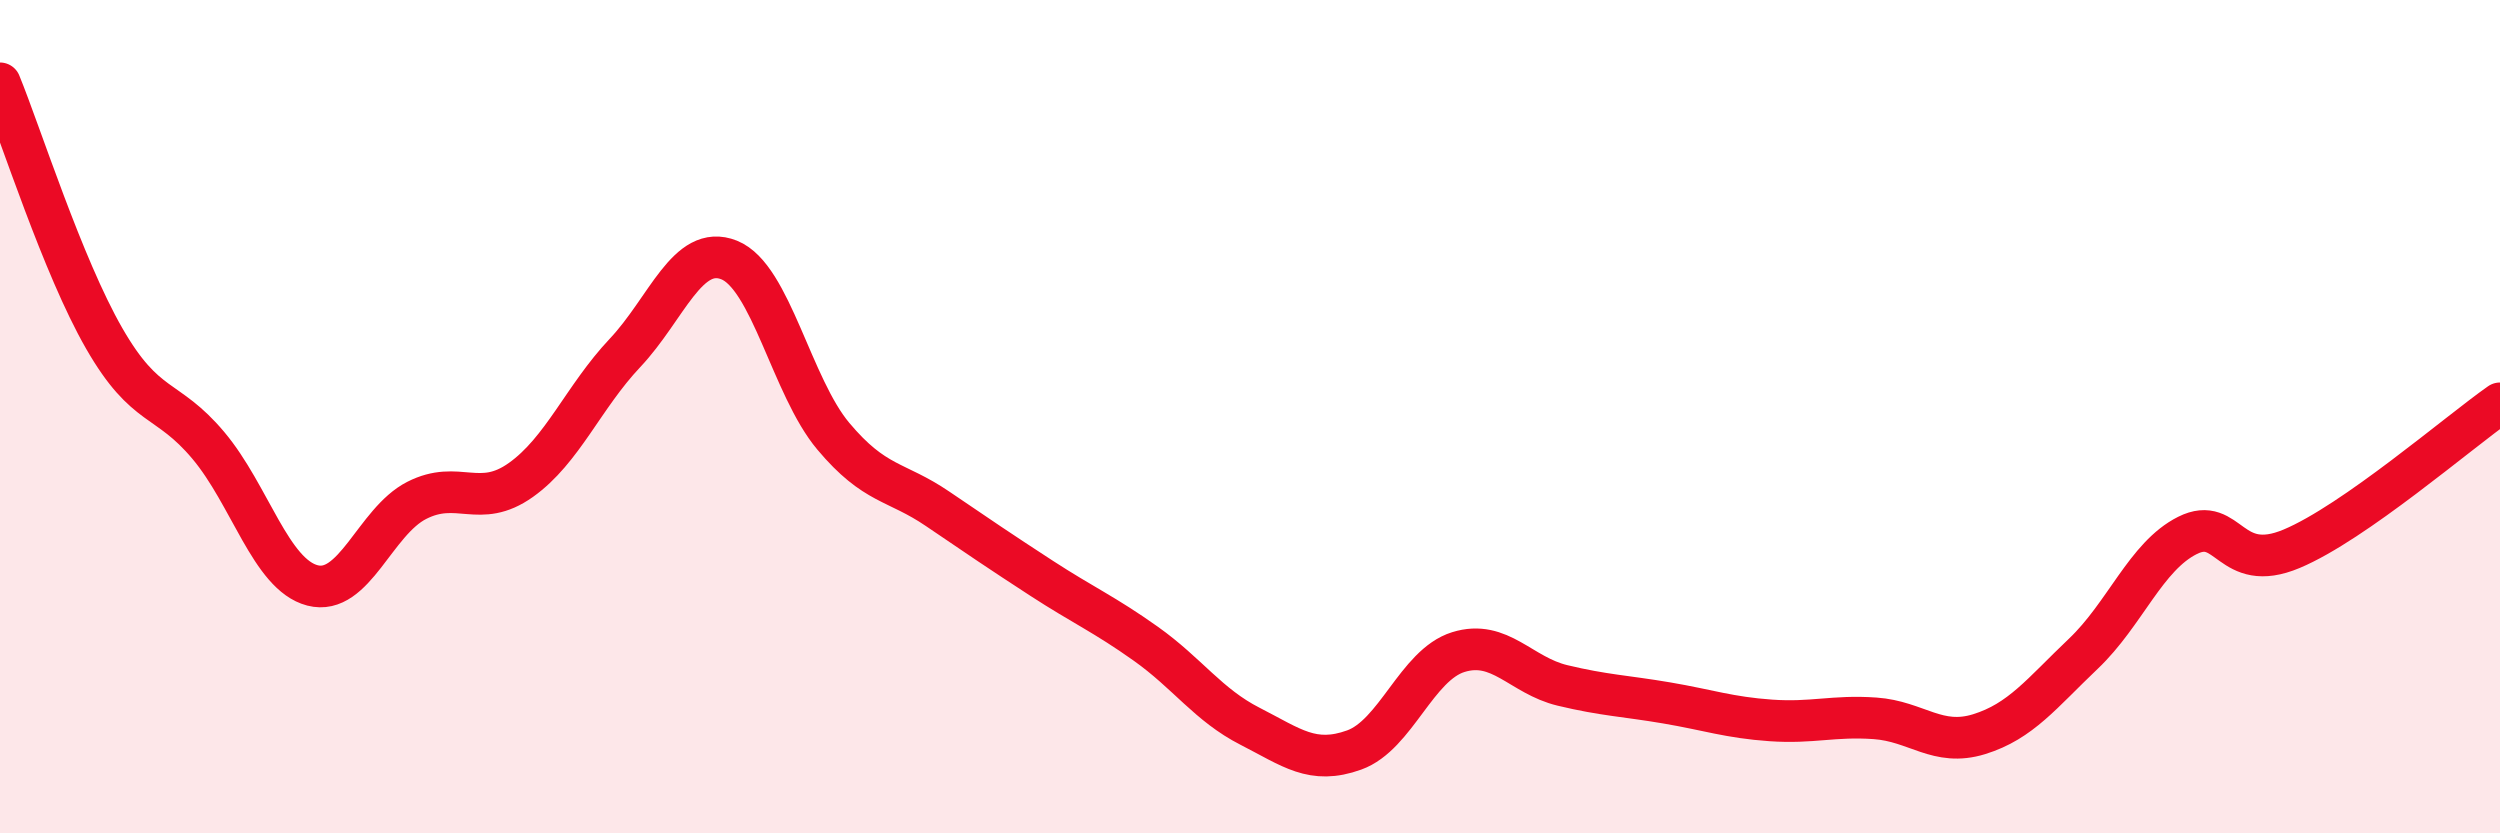
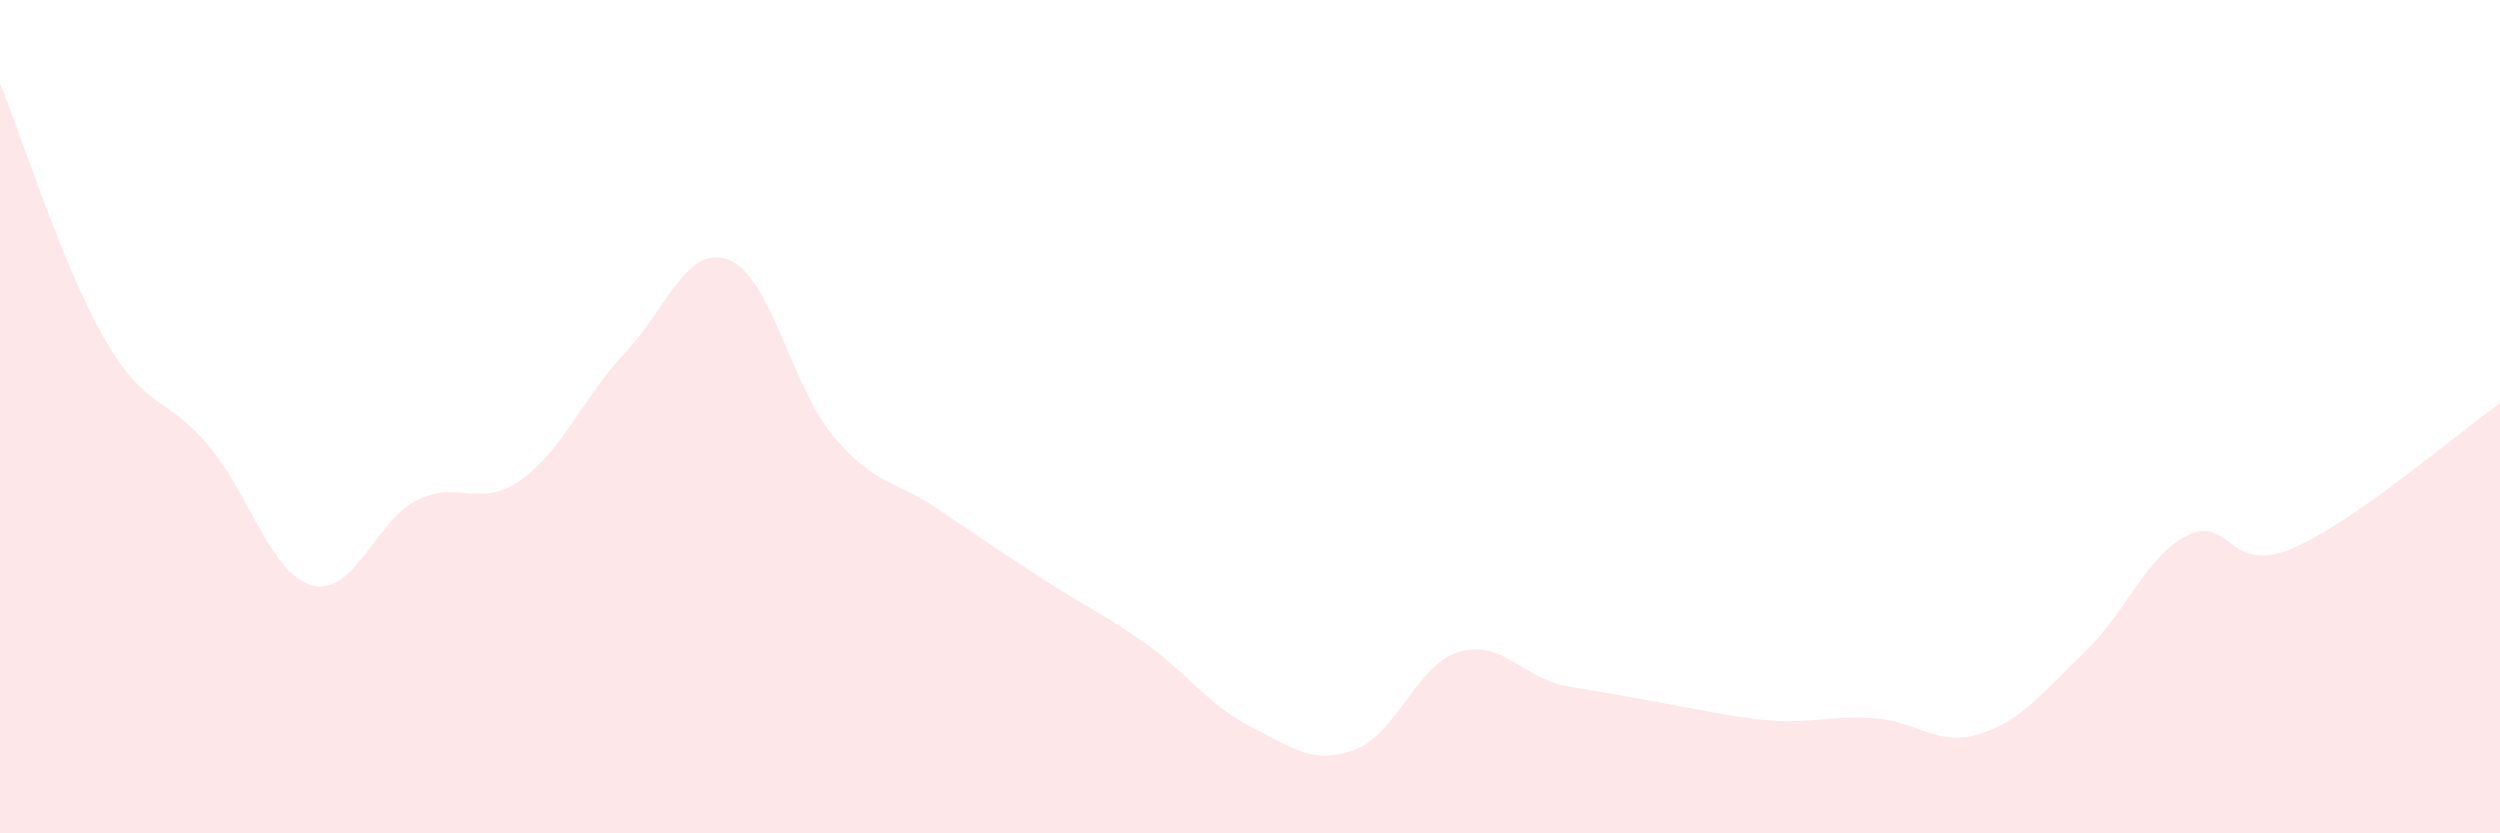
<svg xmlns="http://www.w3.org/2000/svg" width="60" height="20" viewBox="0 0 60 20">
-   <path d="M 0,2 C 0.5,3.22 1.5,6.38 2.5,8.12 C 3.5,9.86 4,9.5 5,10.69 C 6,11.88 6.5,13.79 7.5,14.05 C 8.5,14.31 9,12.52 10,12.01 C 11,11.5 11.5,12.23 12.5,11.52 C 13.5,10.81 14,9.53 15,8.47 C 16,7.41 16.5,5.84 17.5,6.24 C 18.5,6.64 19,9.28 20,10.47 C 21,11.66 21.5,11.53 22.5,12.21 C 23.5,12.89 24,13.23 25,13.88 C 26,14.53 26.5,14.74 27.5,15.45 C 28.5,16.16 29,16.92 30,17.43 C 31,17.94 31.5,18.36 32.5,18 C 33.5,17.64 34,15.96 35,15.65 C 36,15.34 36.5,16.21 37.5,16.45 C 38.5,16.69 39,16.7 40,16.87 C 41,17.04 41.5,17.22 42.5,17.29 C 43.5,17.36 44,17.17 45,17.24 C 46,17.31 46.5,17.93 47.5,17.62 C 48.5,17.31 49,16.64 50,15.69 C 51,14.74 51.5,13.35 52.5,12.85 C 53.5,12.35 53.5,13.8 55,13.17 C 56.5,12.54 59,10.38 60,9.68L60 20L0 20Z" fill="#EB0A25" opacity="0.1" stroke-linecap="round" stroke-linejoin="round" />
-   <path d="M 0,2 C 0.5,3.22 1.5,6.38 2.5,8.12 C 3.5,9.86 4,9.5 5,10.69 C 6,11.88 6.5,13.79 7.5,14.05 C 8.5,14.31 9,12.52 10,12.01 C 11,11.5 11.5,12.23 12.5,11.52 C 13.5,10.81 14,9.53 15,8.47 C 16,7.41 16.5,5.84 17.5,6.24 C 18.5,6.64 19,9.28 20,10.47 C 21,11.66 21.5,11.53 22.5,12.21 C 23.5,12.89 24,13.23 25,13.88 C 26,14.53 26.5,14.74 27.5,15.45 C 28.5,16.16 29,16.92 30,17.43 C 31,17.94 31.5,18.36 32.5,18 C 33.5,17.64 34,15.96 35,15.65 C 36,15.34 36.5,16.21 37.5,16.45 C 38.5,16.69 39,16.7 40,16.87 C 41,17.04 41.5,17.22 42.5,17.29 C 43.5,17.36 44,17.17 45,17.24 C 46,17.31 46.5,17.93 47.5,17.62 C 48.5,17.31 49,16.64 50,15.69 C 51,14.74 51.5,13.35 52.5,12.85 C 53.5,12.35 53.5,13.8 55,13.17 C 56.5,12.54 59,10.38 60,9.68" stroke="#EB0A25" stroke-width="1" fill="none" stroke-linecap="round" stroke-linejoin="round" />
+   <path d="M 0,2 C 0.5,3.22 1.5,6.38 2.5,8.12 C 3.5,9.86 4,9.5 5,10.69 C 6,11.88 6.5,13.79 7.5,14.05 C 8.5,14.31 9,12.52 10,12.01 C 11,11.5 11.5,12.23 12.5,11.52 C 13.5,10.81 14,9.53 15,8.47 C 16,7.41 16.5,5.84 17.5,6.24 C 18.5,6.64 19,9.28 20,10.47 C 21,11.66 21.5,11.53 22.5,12.21 C 23.5,12.89 24,13.23 25,13.88 C 26,14.53 26.5,14.74 27.5,15.45 C 28.5,16.16 29,16.92 30,17.43 C 31,17.94 31.5,18.36 32.5,18 C 33.5,17.64 34,15.96 35,15.65 C 36,15.34 36.5,16.21 37.5,16.45 C 41,17.04 41.5,17.22 42.5,17.29 C 43.5,17.36 44,17.17 45,17.24 C 46,17.31 46.5,17.93 47.5,17.62 C 48.5,17.31 49,16.64 50,15.69 C 51,14.74 51.5,13.35 52.5,12.85 C 53.5,12.35 53.5,13.8 55,13.17 C 56.5,12.54 59,10.38 60,9.68L60 20L0 20Z" fill="#EB0A25" opacity="0.1" stroke-linecap="round" stroke-linejoin="round" />
</svg>